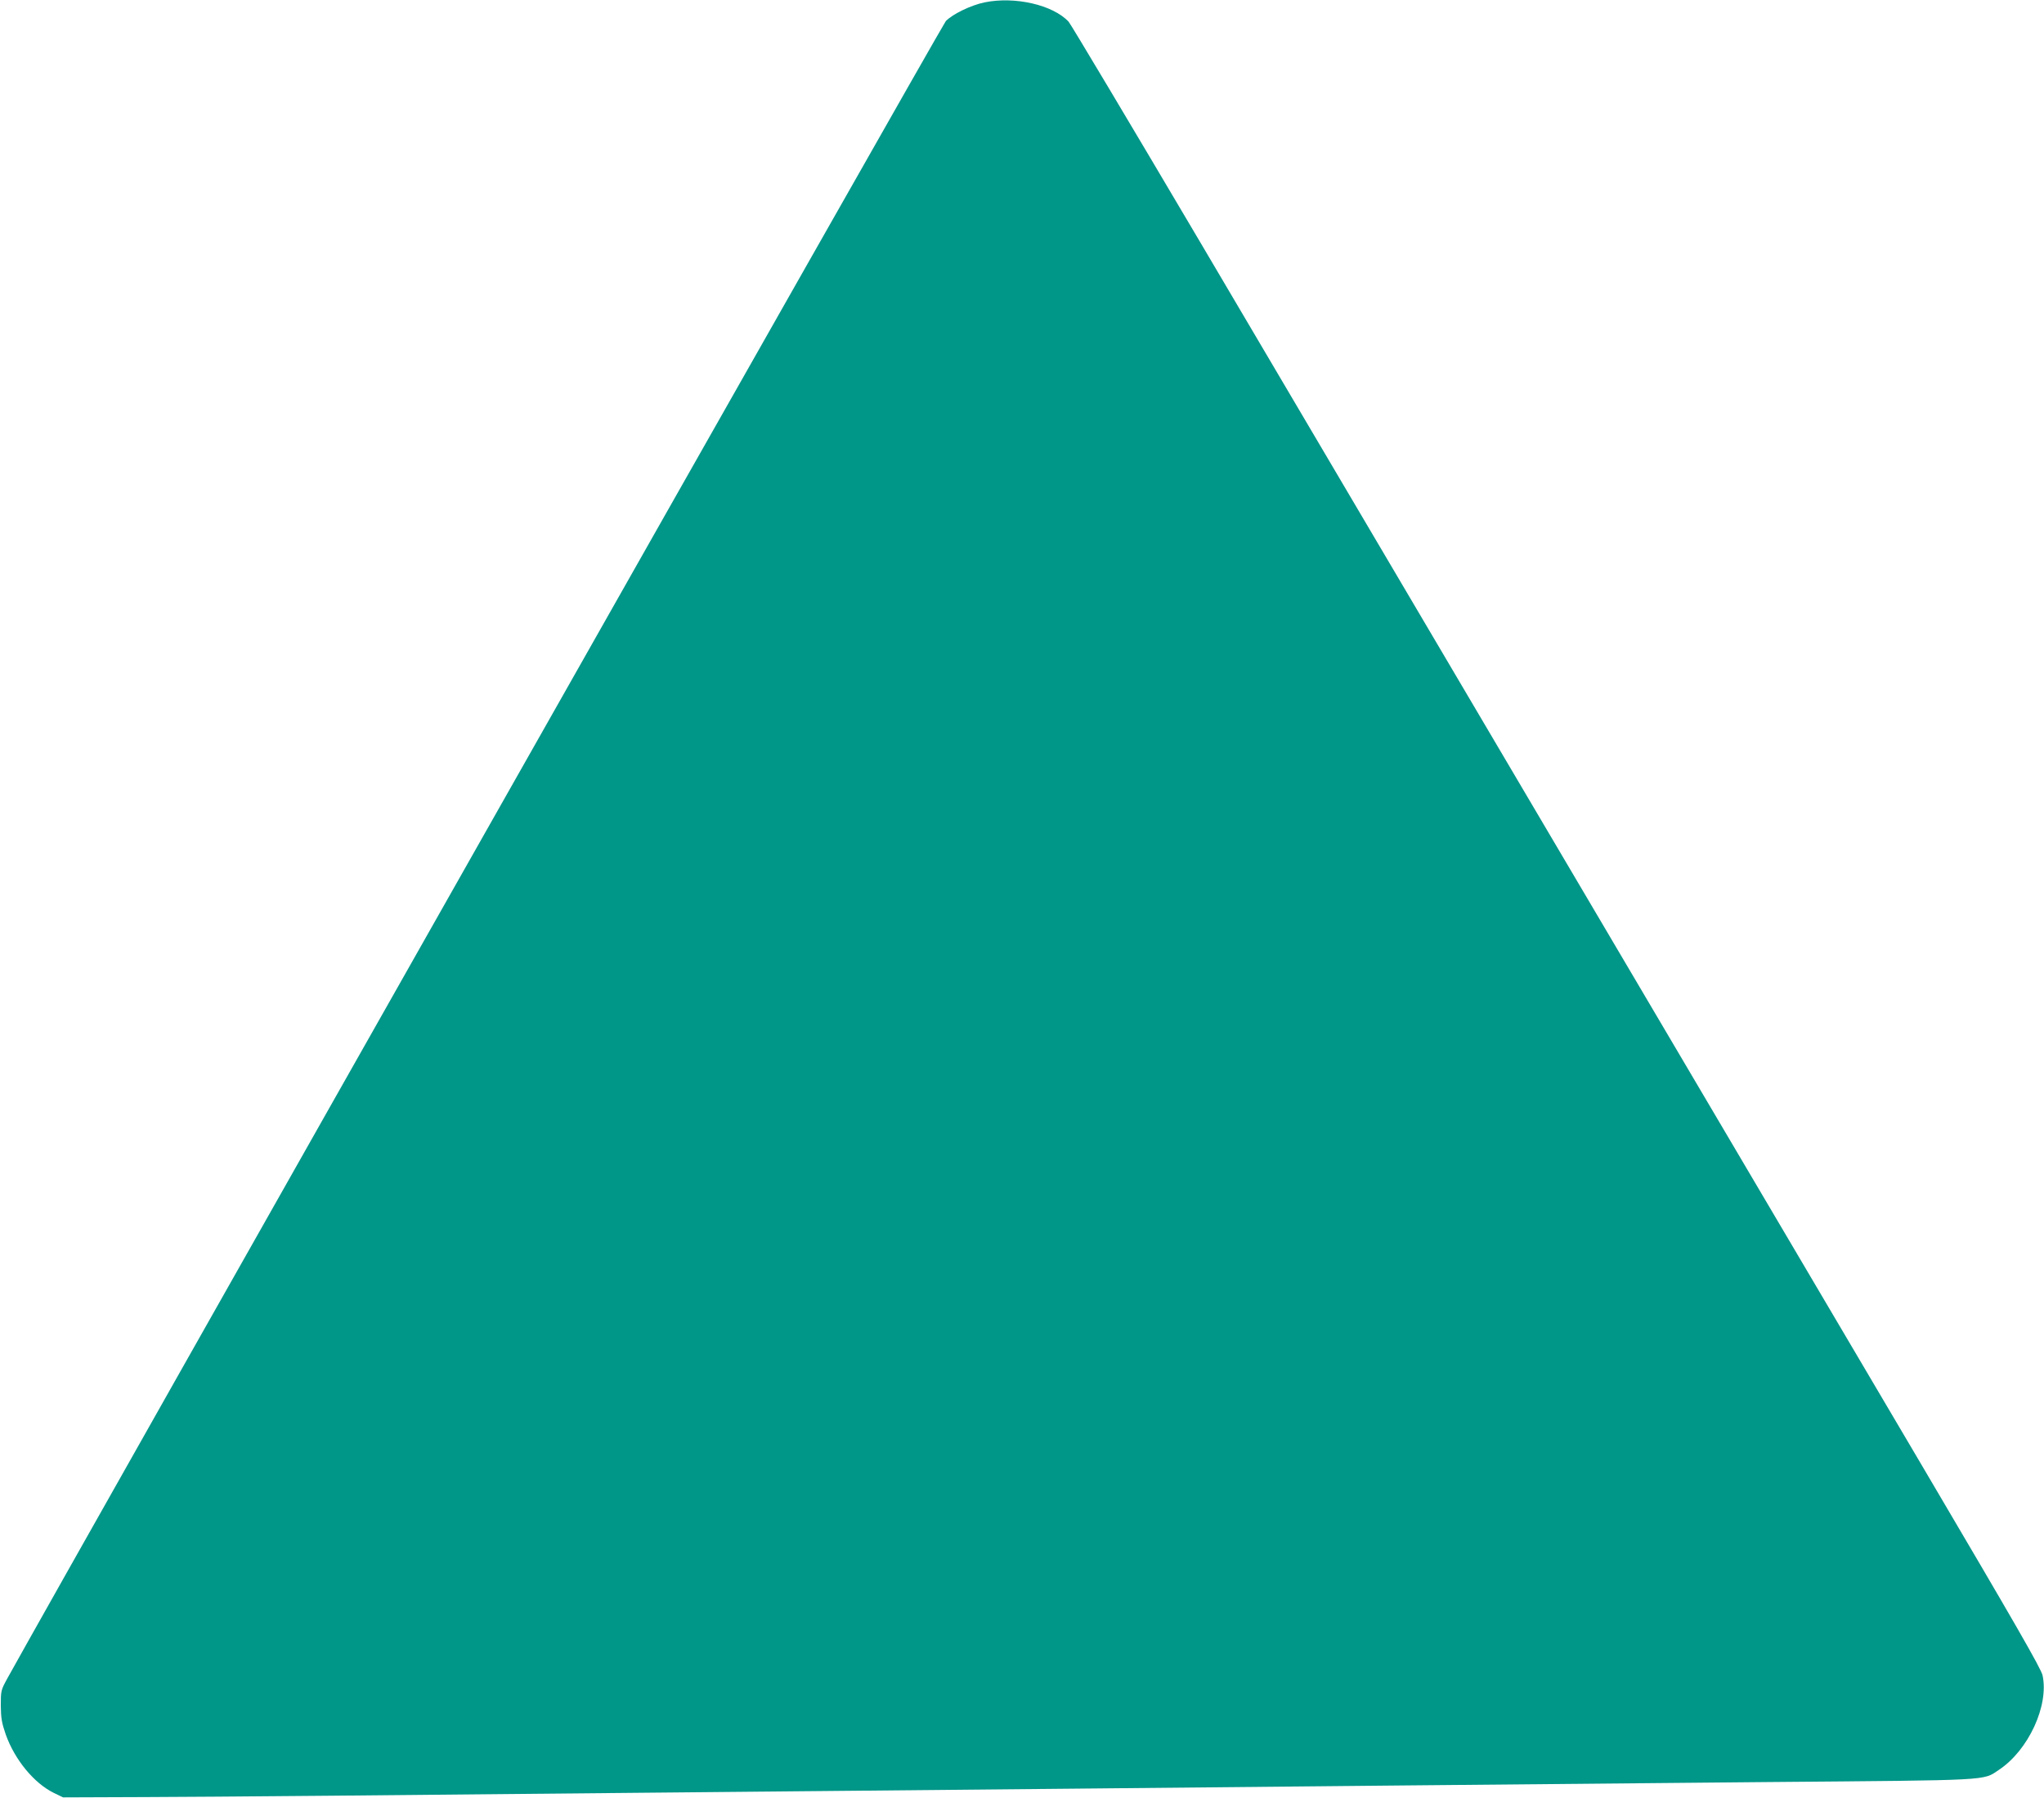
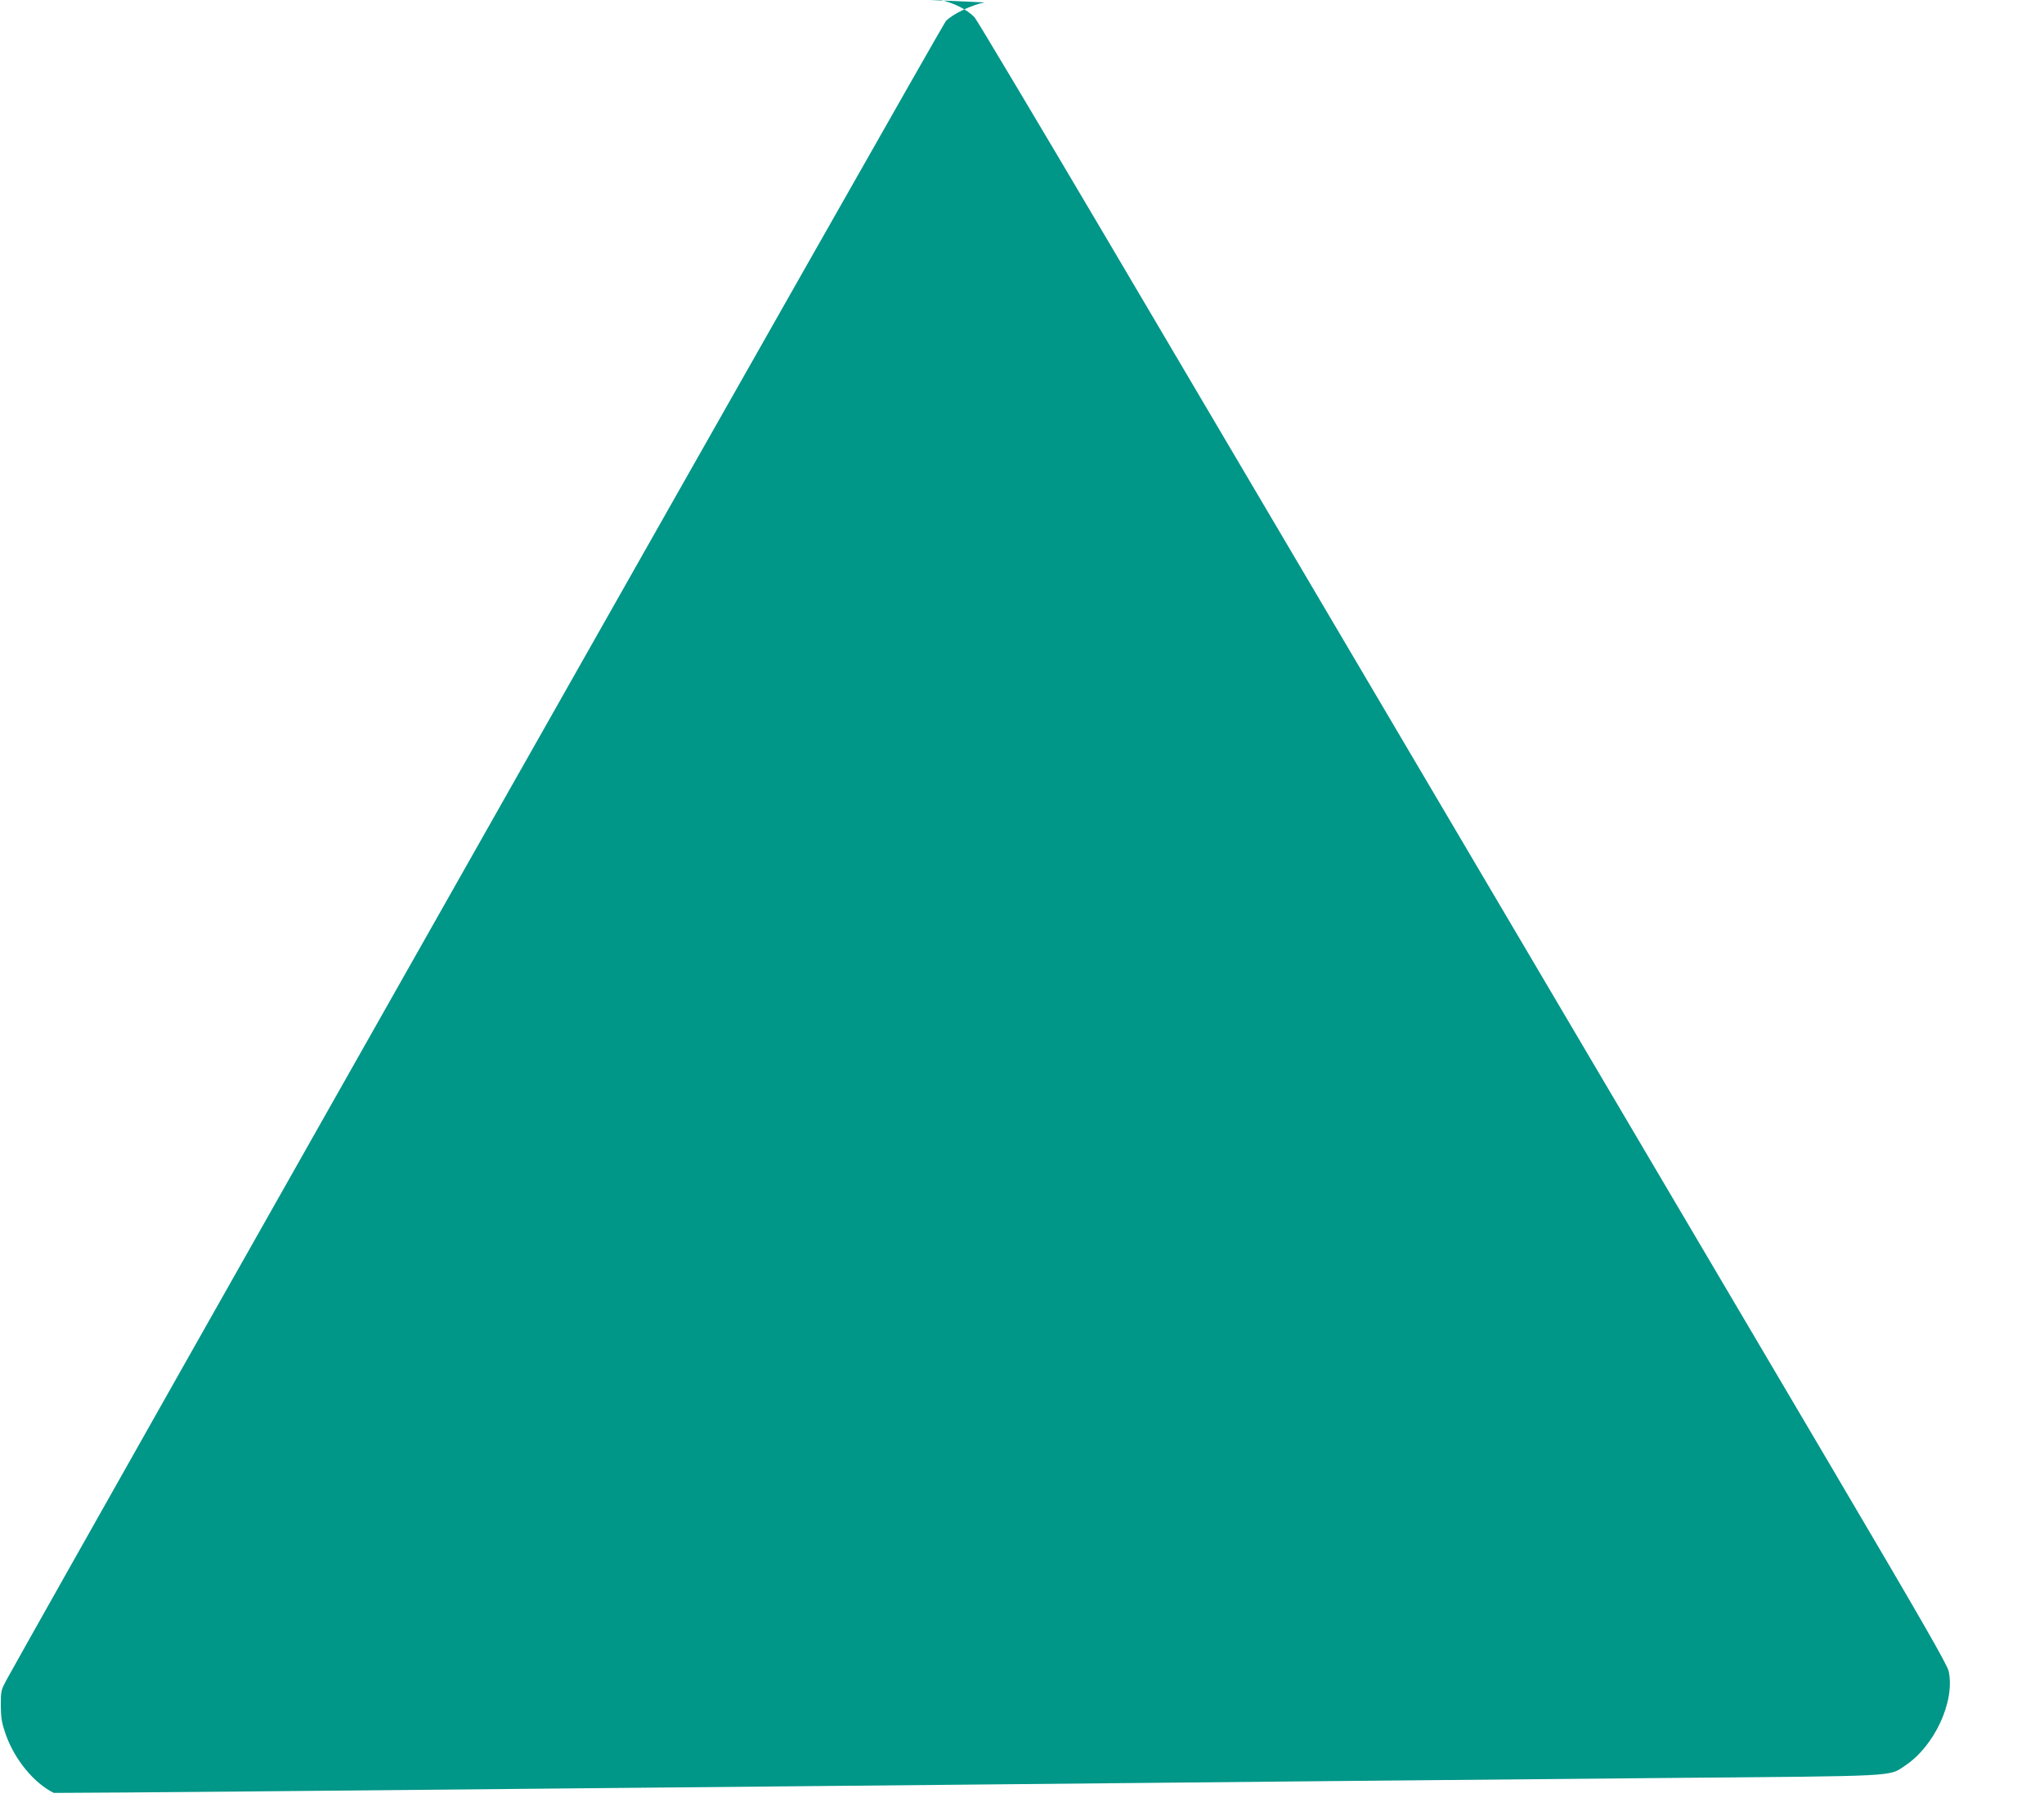
<svg xmlns="http://www.w3.org/2000/svg" version="1.0" width="1280pt" height="1126pt" viewBox="0 0 1280 1126" preserveAspectRatio="xMidYMid meet">
  <g transform="translate(0,1126) scale(0.1,-0.1)" fill="#009688" stroke="none">
-     <path d="M6165 11245 c-86 -18 -199 -73 -242 -117 -23 -24 -5480 -9661 -5877 -10378 -40 -73 -41 -77 -41 -170 1 -80 6 -109 31 -181 56 -158 177 -305 301 -366 l58 -28 530 2 c497 2 1268 9 3735 33 558 5 1506 14 2105 20 600 6 1524 15 2055 20 531 5 1543 14 2250 21 1416 12 1345 8 1447 76 185 122 315 403 274 592 -9 42 -171 323 -750 1305 -406 688 -1410 2390 -2231 3781 -821 1392 -1853 3140 -2292 3885 -440 745 -812 1368 -826 1384 -99 106 -337 160 -527 121z" />
+     <path d="M6165 11245 c-86 -18 -199 -73 -242 -117 -23 -24 -5480 -9661 -5877 -10378 -40 -73 -41 -77 -41 -170 1 -80 6 -109 31 -181 56 -158 177 -305 301 -366 c497 2 1268 9 3735 33 558 5 1506 14 2105 20 600 6 1524 15 2055 20 531 5 1543 14 2250 21 1416 12 1345 8 1447 76 185 122 315 403 274 592 -9 42 -171 323 -750 1305 -406 688 -1410 2390 -2231 3781 -821 1392 -1853 3140 -2292 3885 -440 745 -812 1368 -826 1384 -99 106 -337 160 -527 121z" />
  </g>
</svg>